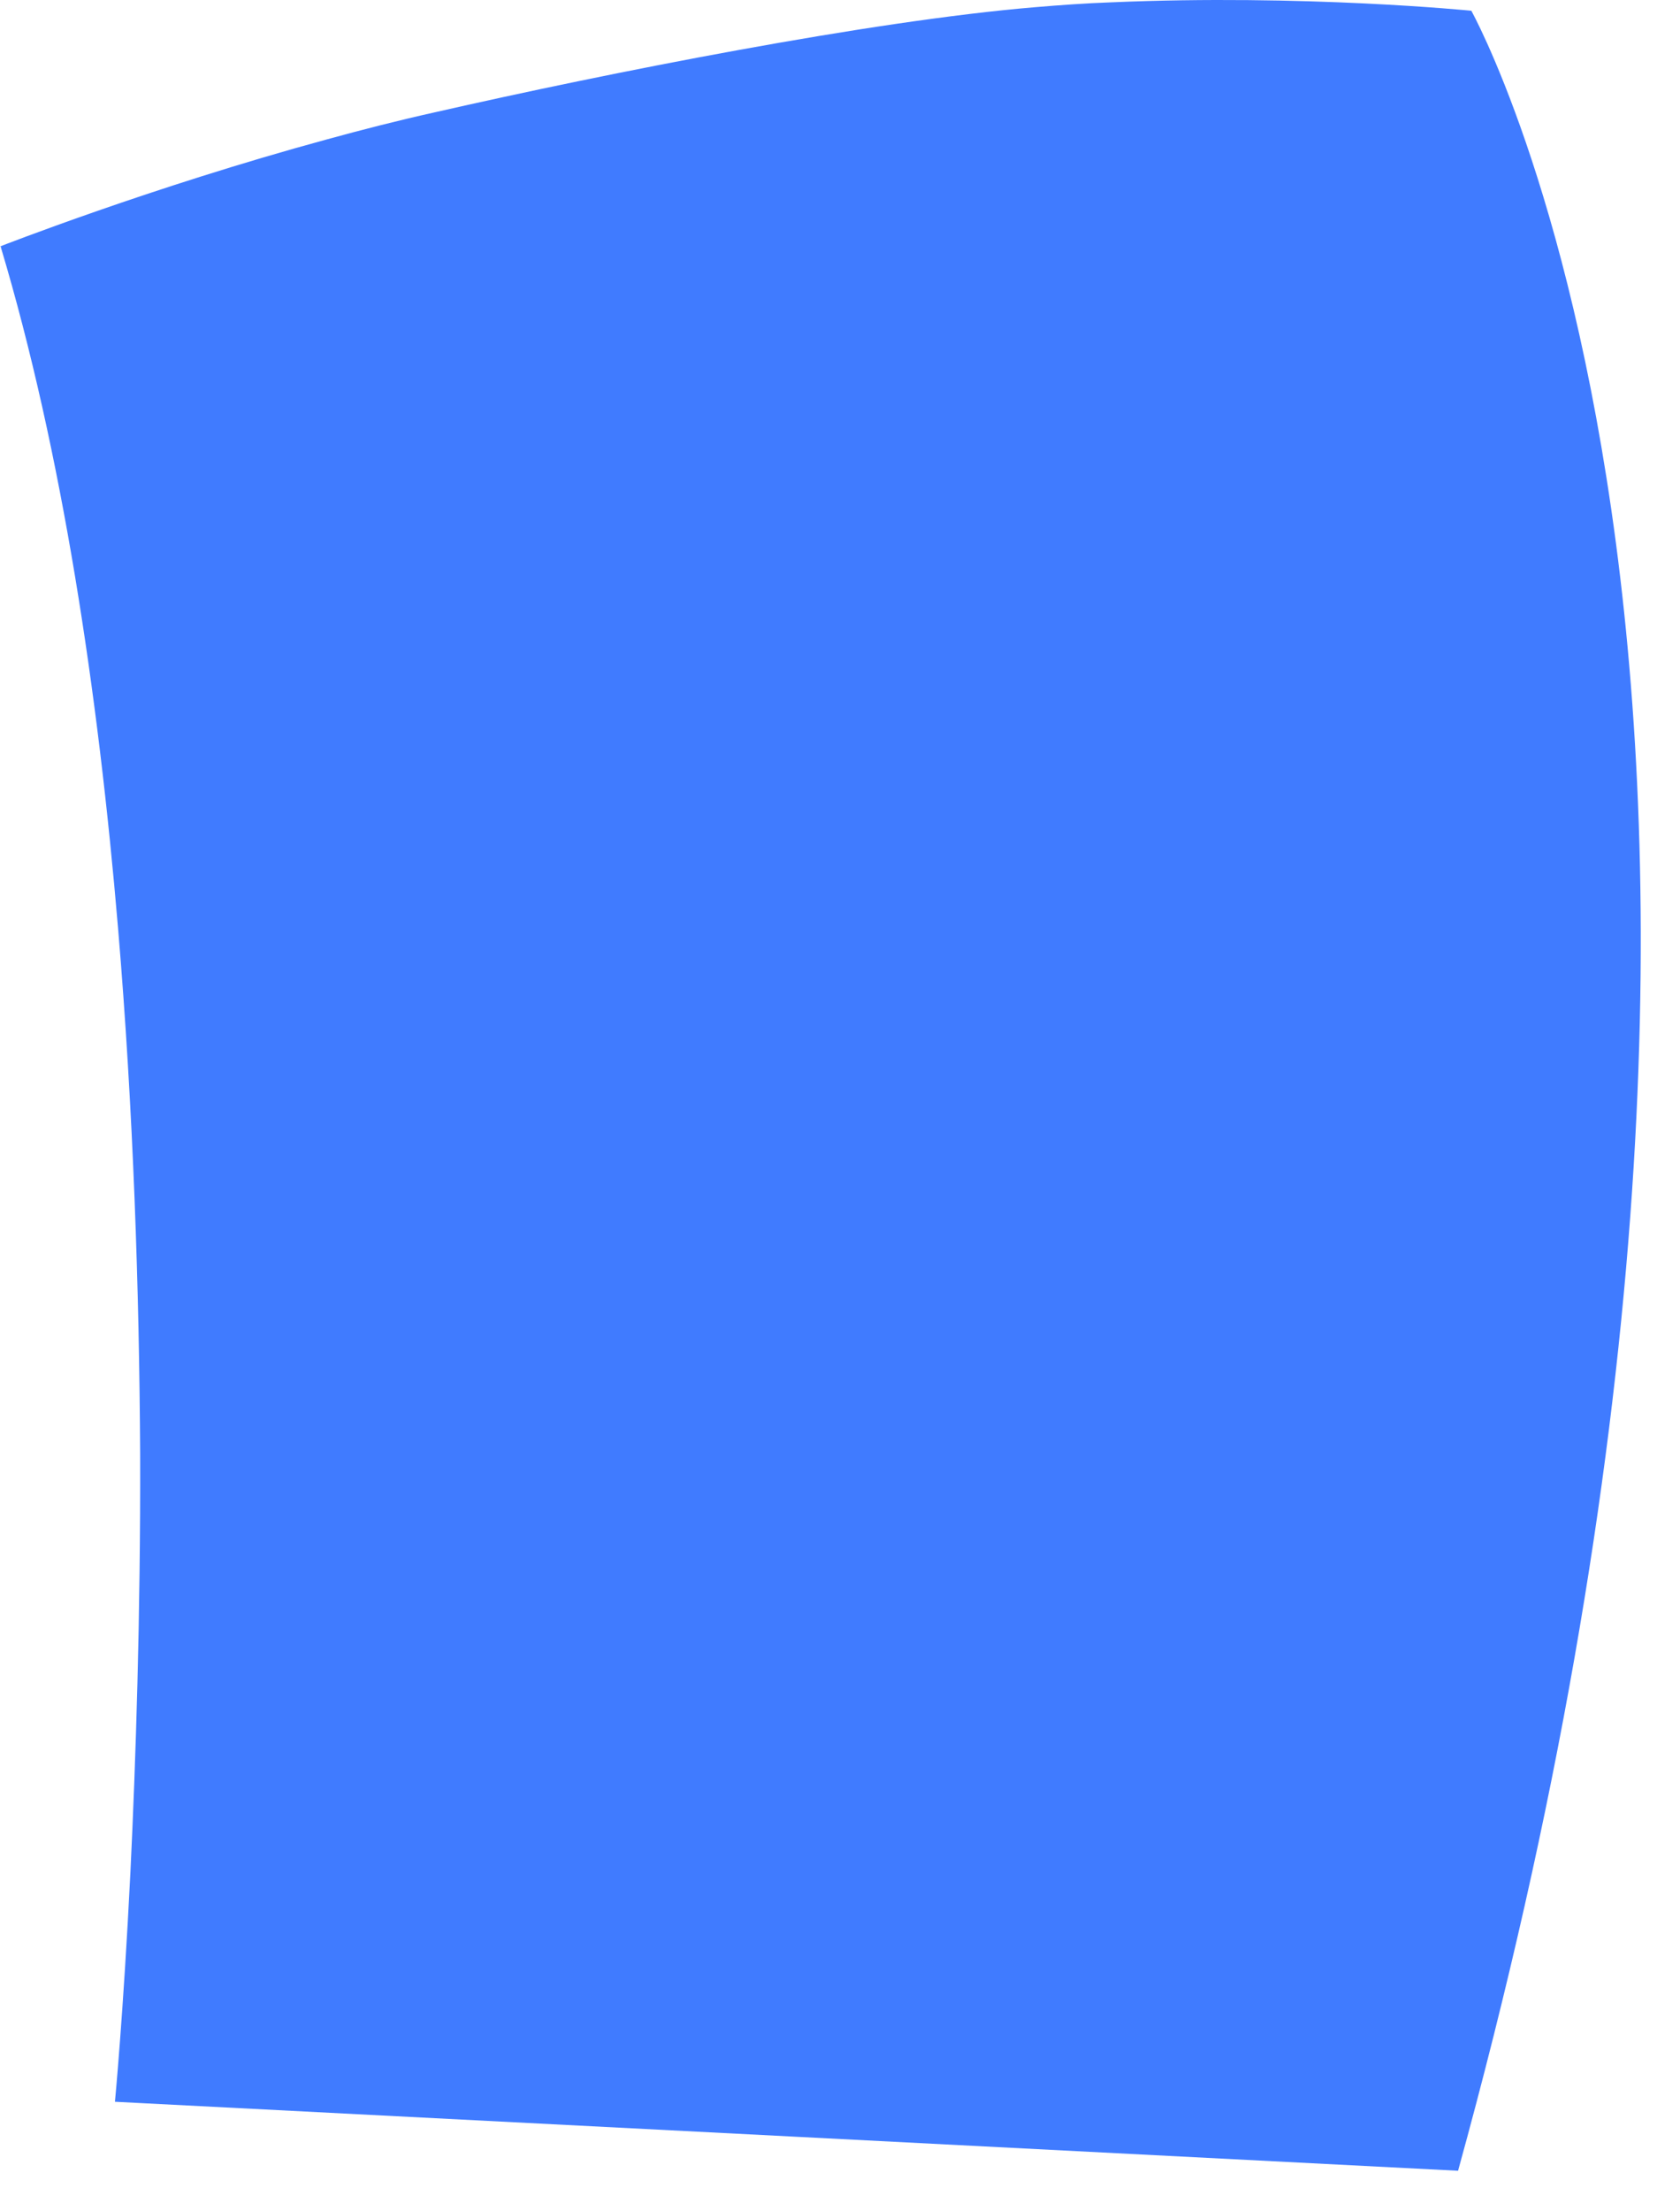
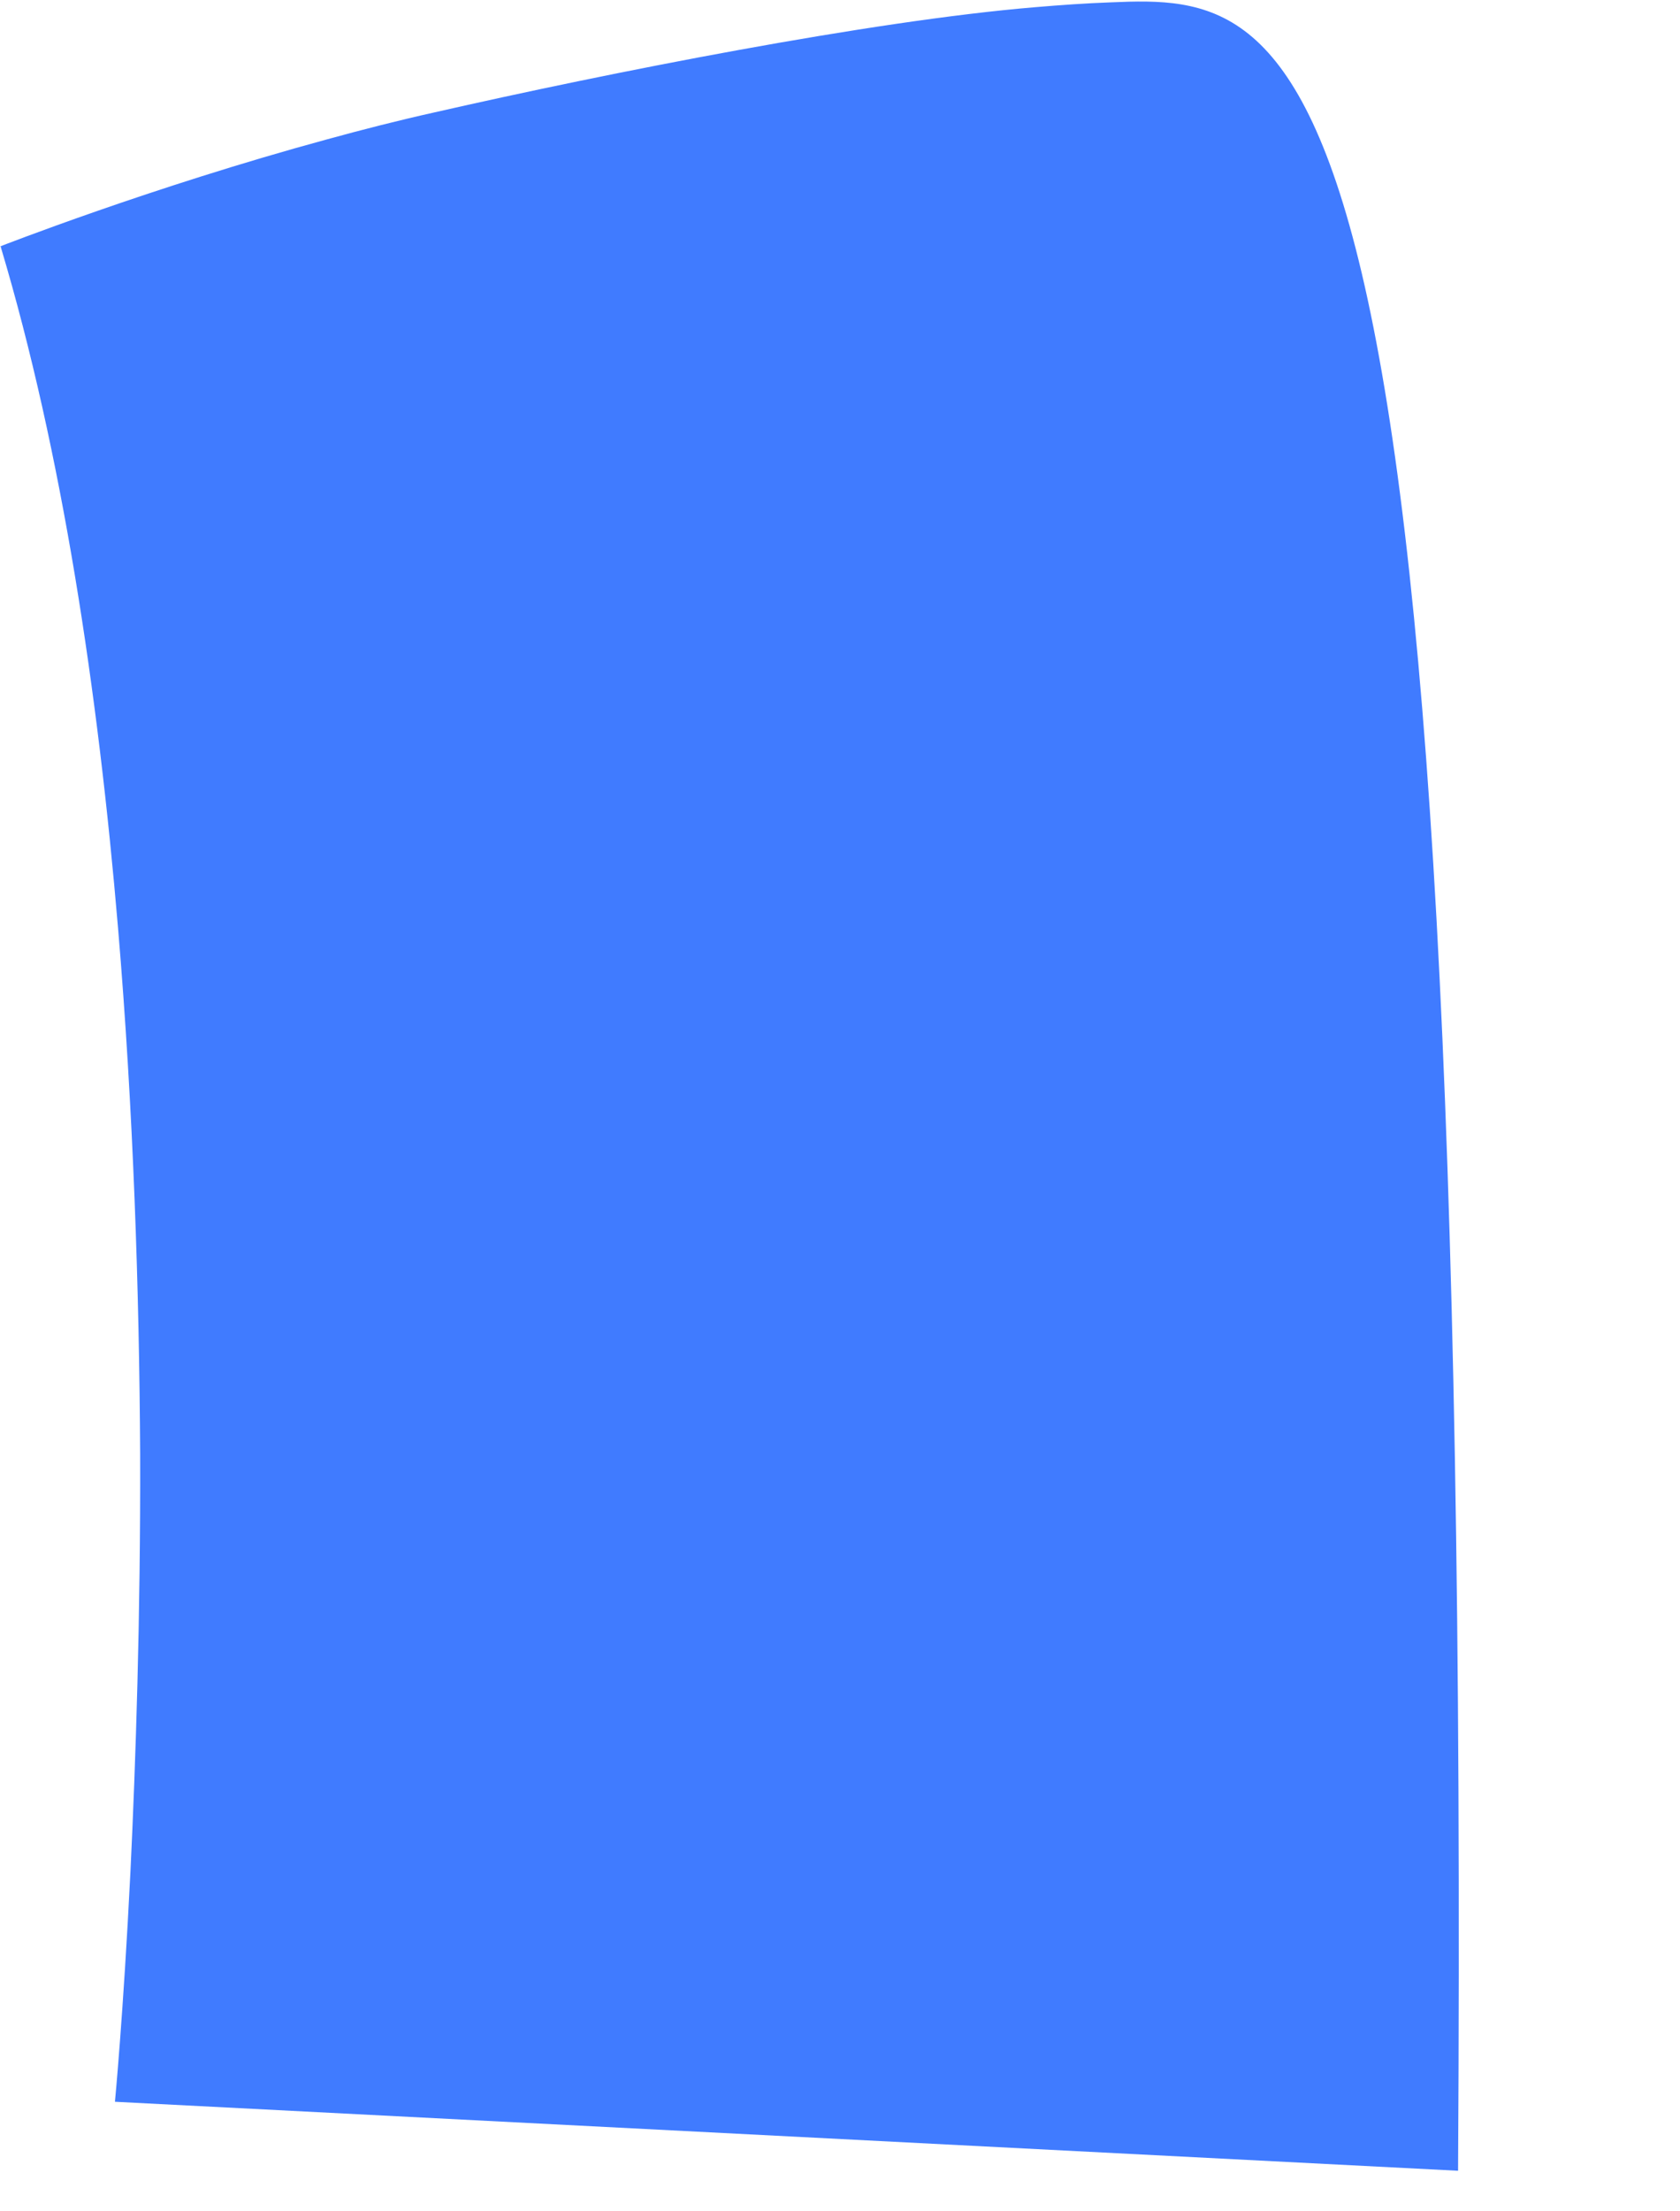
<svg xmlns="http://www.w3.org/2000/svg" fill="none" height="100%" overflow="visible" preserveAspectRatio="none" style="display: block;" viewBox="0 0 38 50" width="100%">
-   <path d="M0.02 5.573C0.02 5.573 0.02 5.583 0.02 5.593C1.41 10.243 2.22 15.653 2.67 20.983C3.02 25.133 3.15 29.213 3.17 32.873C3.18 36.563 3.07 39.833 2.95 42.333C2.79 45.543 2.6 47.523 2.6 47.523L32.98 49.083C42.1 16.043 33.28 0.243 33.28 0.243C33.28 0.243 29.49 -0.137 25.13 0.053C24.57 0.073 24 0.113 23.41 0.163C19.69 0.473 13.77 1.643 9.82 2.543C9.01 2.723 8.19 2.933 7.39 3.153C3.42 4.233 0 5.573 0 5.573H0.02Z" fill="#407BFF" id="Vector" />
+   <path d="M0.02 5.573C0.02 5.573 0.02 5.583 0.02 5.593C1.41 10.243 2.22 15.653 2.67 20.983C3.02 25.133 3.15 29.213 3.17 32.873C3.18 36.563 3.07 39.833 2.95 42.333C2.79 45.543 2.6 47.523 2.6 47.523L32.98 49.083C33.28 0.243 29.49 -0.137 25.13 0.053C24.57 0.073 24 0.113 23.41 0.163C19.69 0.473 13.77 1.643 9.82 2.543C9.01 2.723 8.19 2.933 7.39 3.153C3.42 4.233 0 5.573 0 5.573H0.02Z" fill="#407BFF" id="Vector" />
</svg>